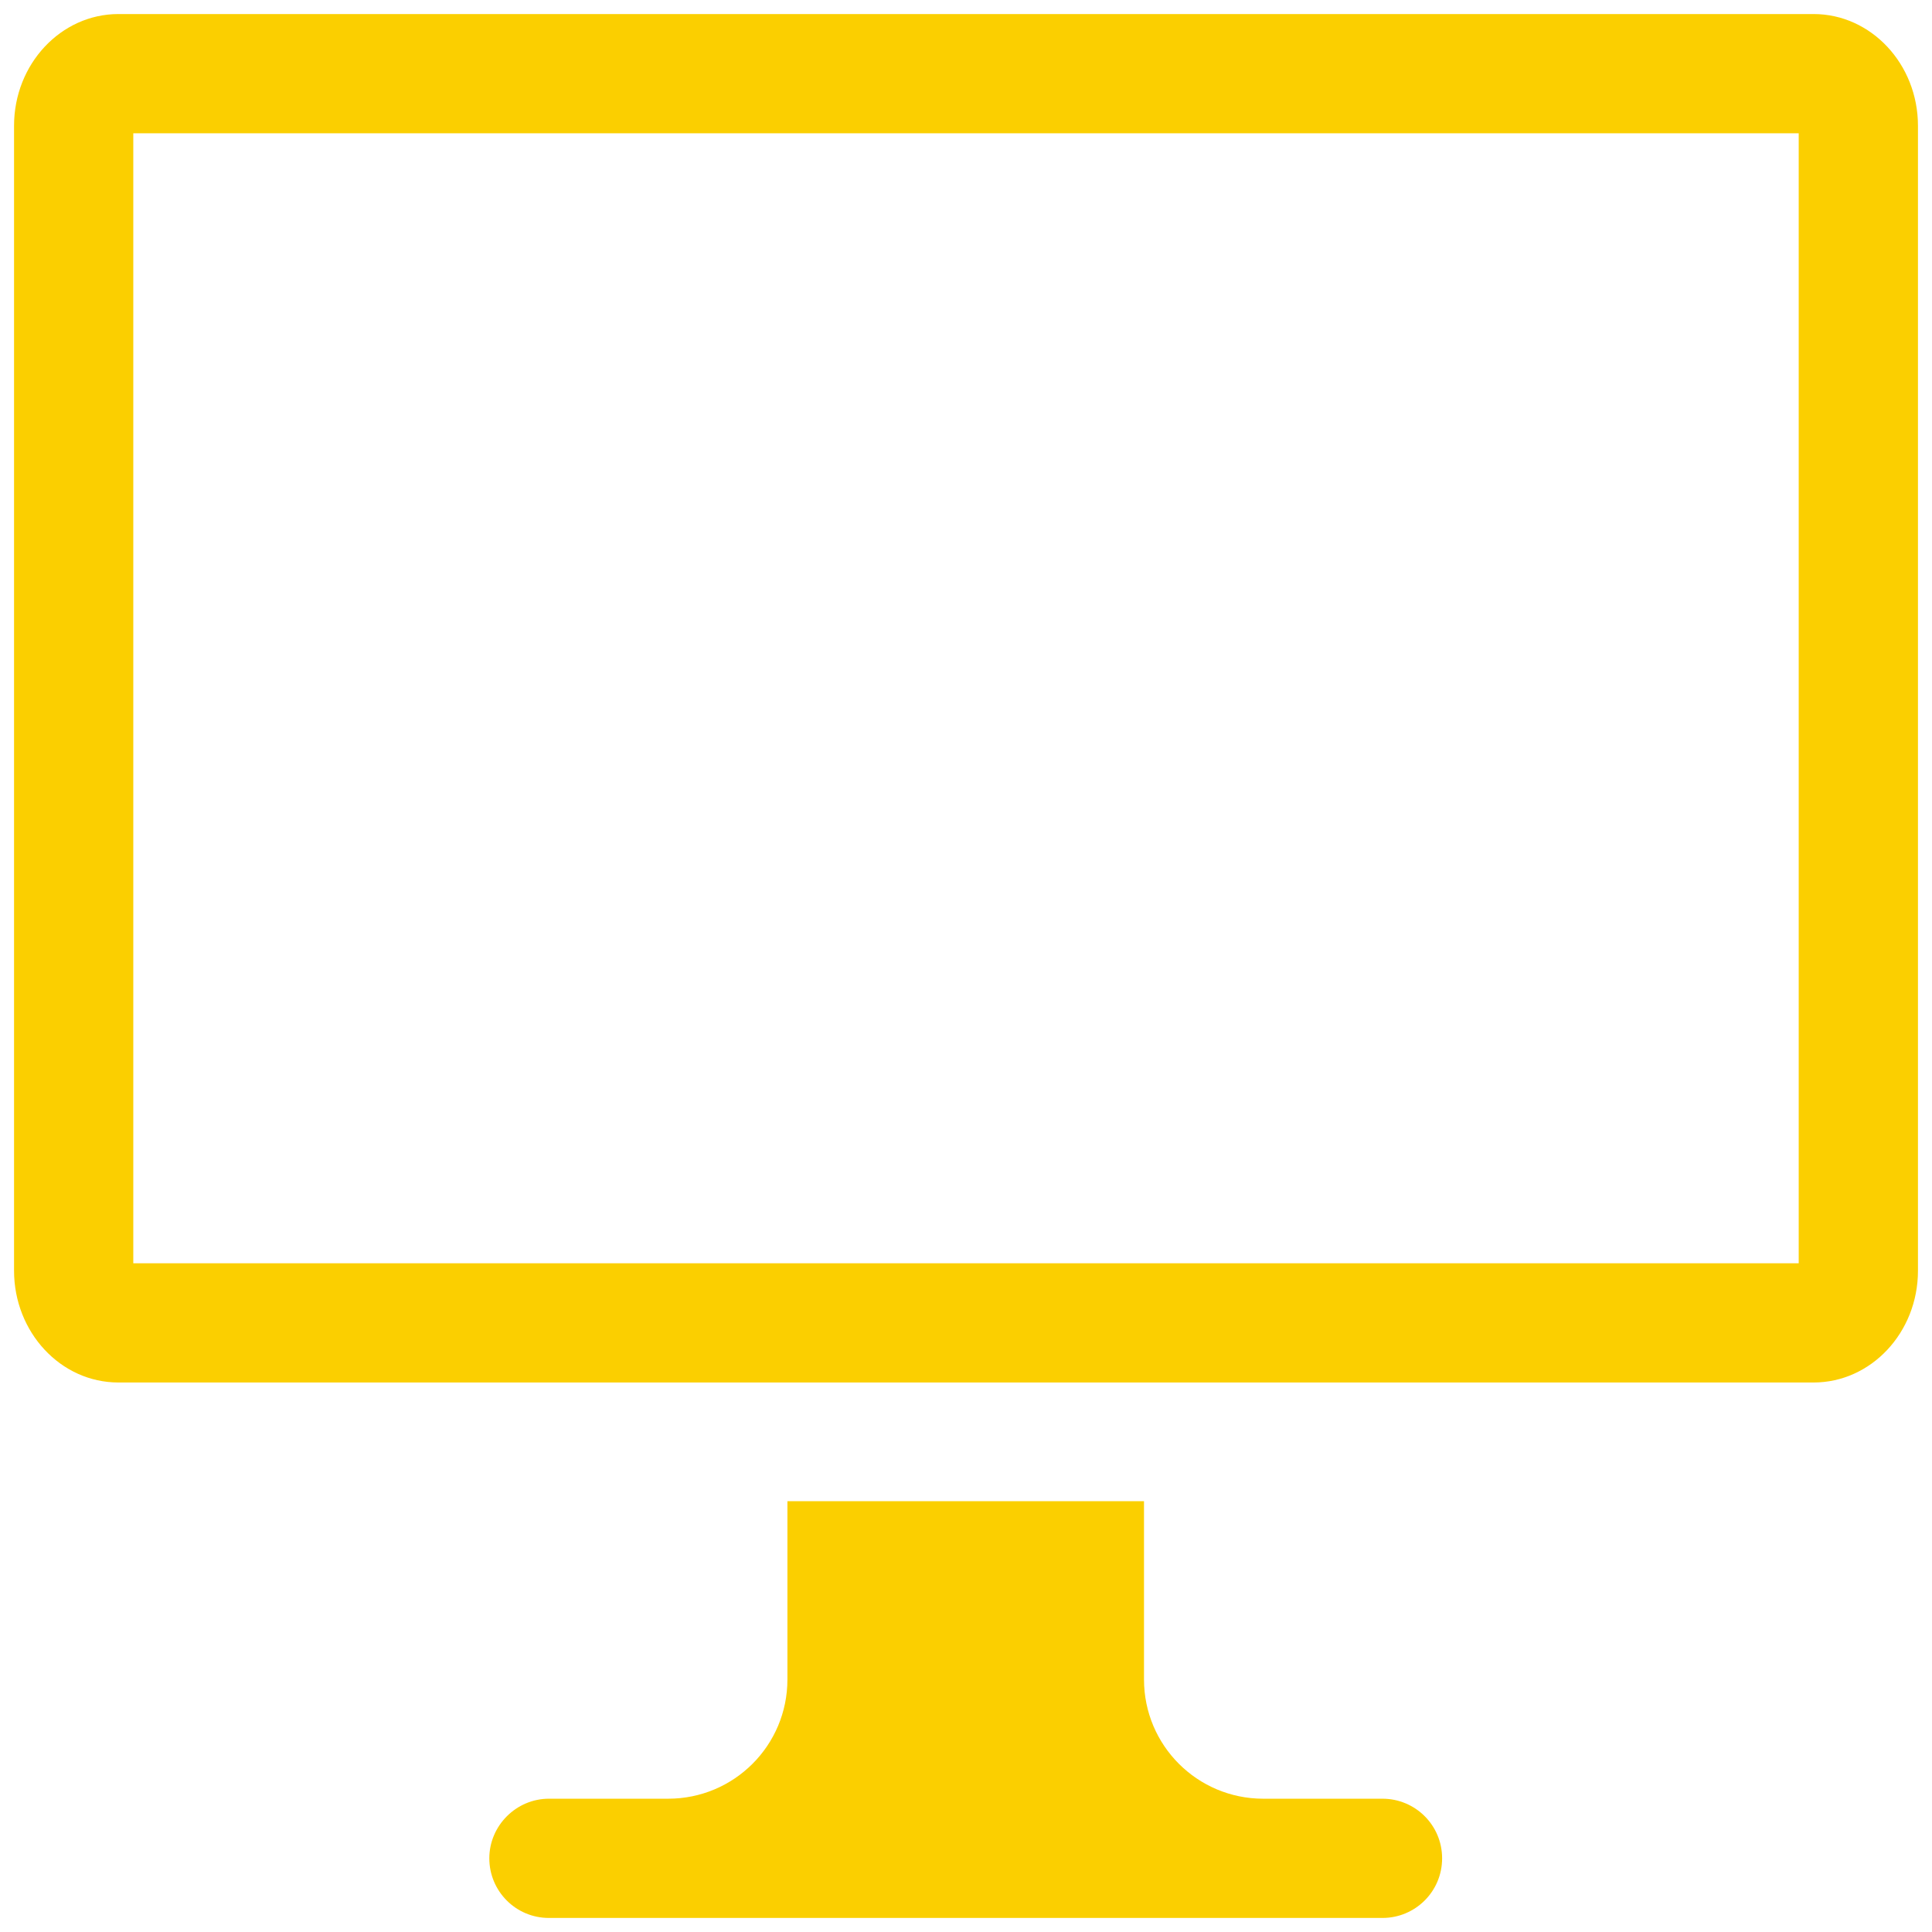
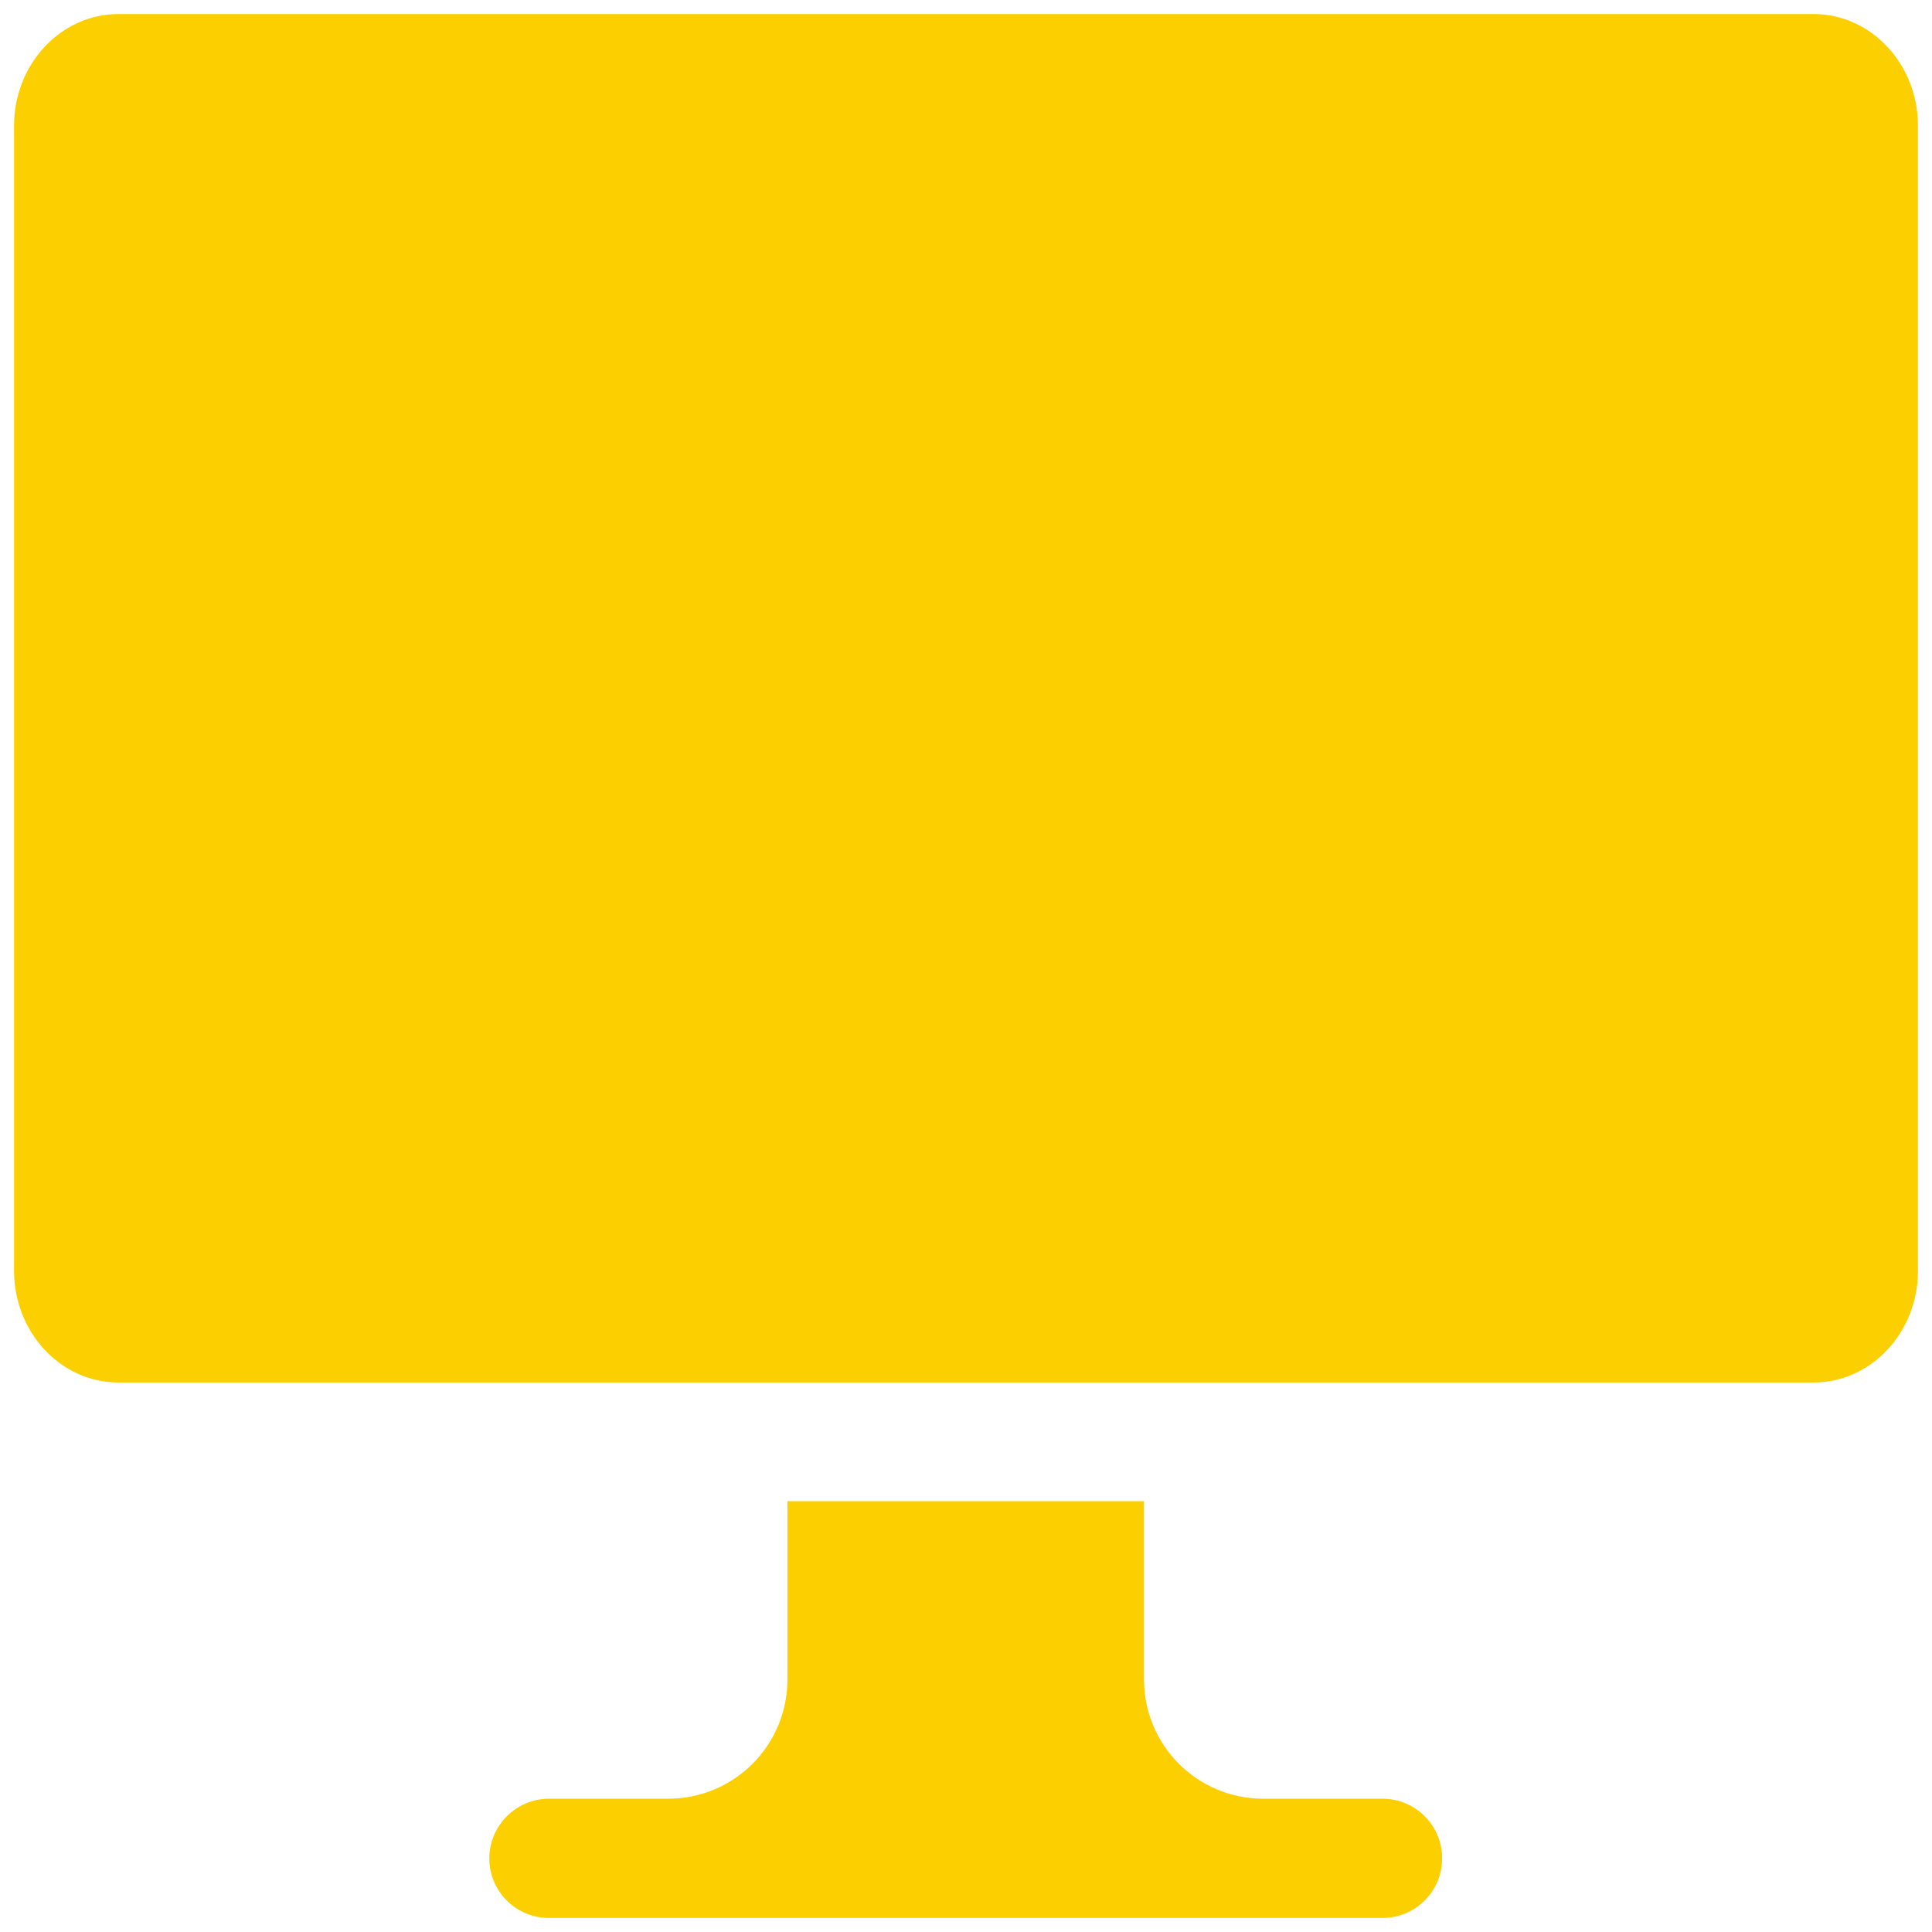
<svg xmlns="http://www.w3.org/2000/svg" version="1.1" id="Ebene_1" x="0px" y="0px" width="337px" height="337px" viewBox="0 0 337 337" style="enable-background:new 0 0 337 337;" xml:space="preserve">
  <style type="text/css">

	.st0{fill:#FBCF00;}

</style>
  <g id="Webdesign">
    <g id="Desktop">
      <g>
-         <path class="st0" d="M241.15,313.75H220.35c-11.5,0-20.801-9.3-20.801-20.8v-31.1H137.35v31.1c0,11.5-9.3,20.8-20.8,20.8h-20.8     c-5.7,0-10.4,4.7-10.4,10.399c0,5.701,4.6,10.4,10.4,10.4h145.4c5.699,0,10.398-4.6,10.398-10.4     C251.549,318.351,246.85,313.75,241.15,313.75z M316.35,2.45H20.65c-10,0-18.2,8.7-18.2,19.5v199.699     c0,10.701,8.1,19.5,18.2,19.5h295.7c10,0,18.201-8.699,18.201-19.5V21.95C334.551,11.15,326.35,2.45,316.35,2.45z      M313.75,220.351H23.25V23.25h290.5V220.351z" />
+         <path class="st0" d="M241.15,313.75H220.35c-11.5,0-20.801-9.3-20.801-20.8v-31.1H137.35v31.1c0,11.5-9.3,20.8-20.8,20.8h-20.8     c-5.7,0-10.4,4.7-10.4,10.399c0,5.701,4.6,10.4,10.4,10.4h145.4c5.699,0,10.398-4.6,10.398-10.4     C251.549,318.351,246.85,313.75,241.15,313.75z M316.35,2.45H20.65c-10,0-18.2,8.7-18.2,19.5v199.699     c0,10.701,8.1,19.5,18.2,19.5h295.7c10,0,18.201-8.699,18.201-19.5V21.95C334.551,11.15,326.35,2.45,316.35,2.45z      M313.75,220.351H23.25V23.25V220.351z" />
      </g>
    </g>
  </g>
</svg>